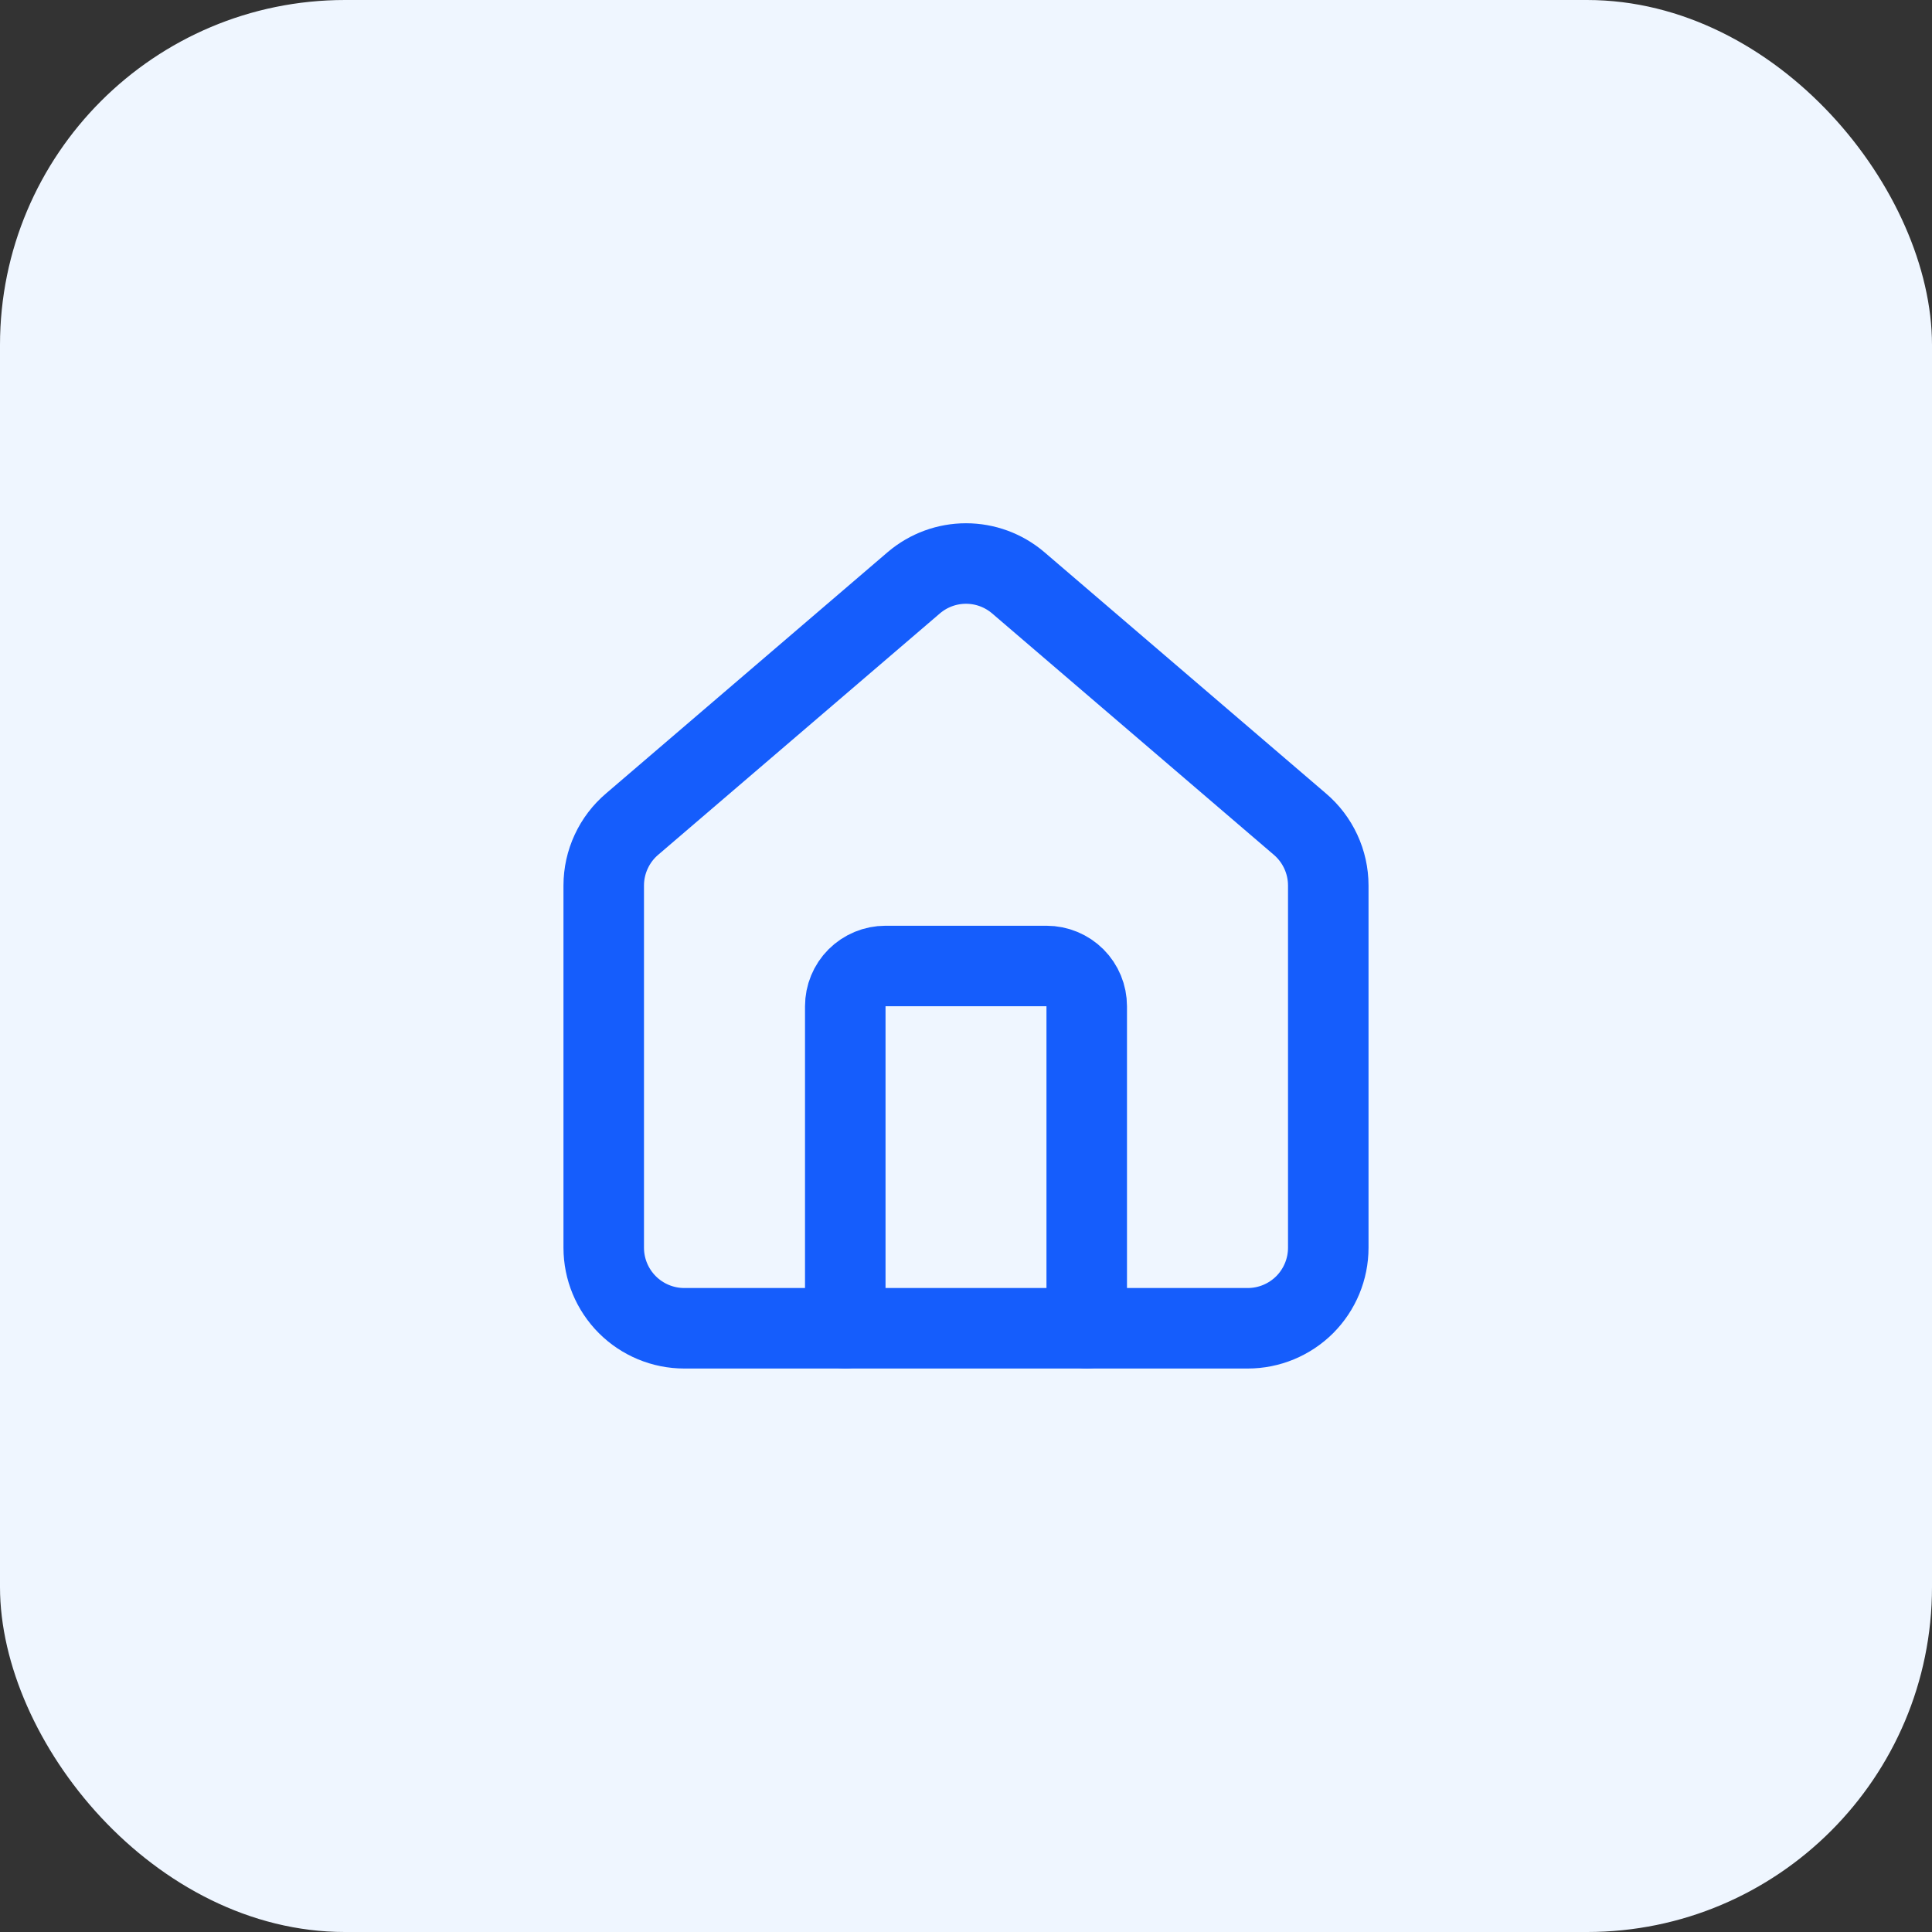
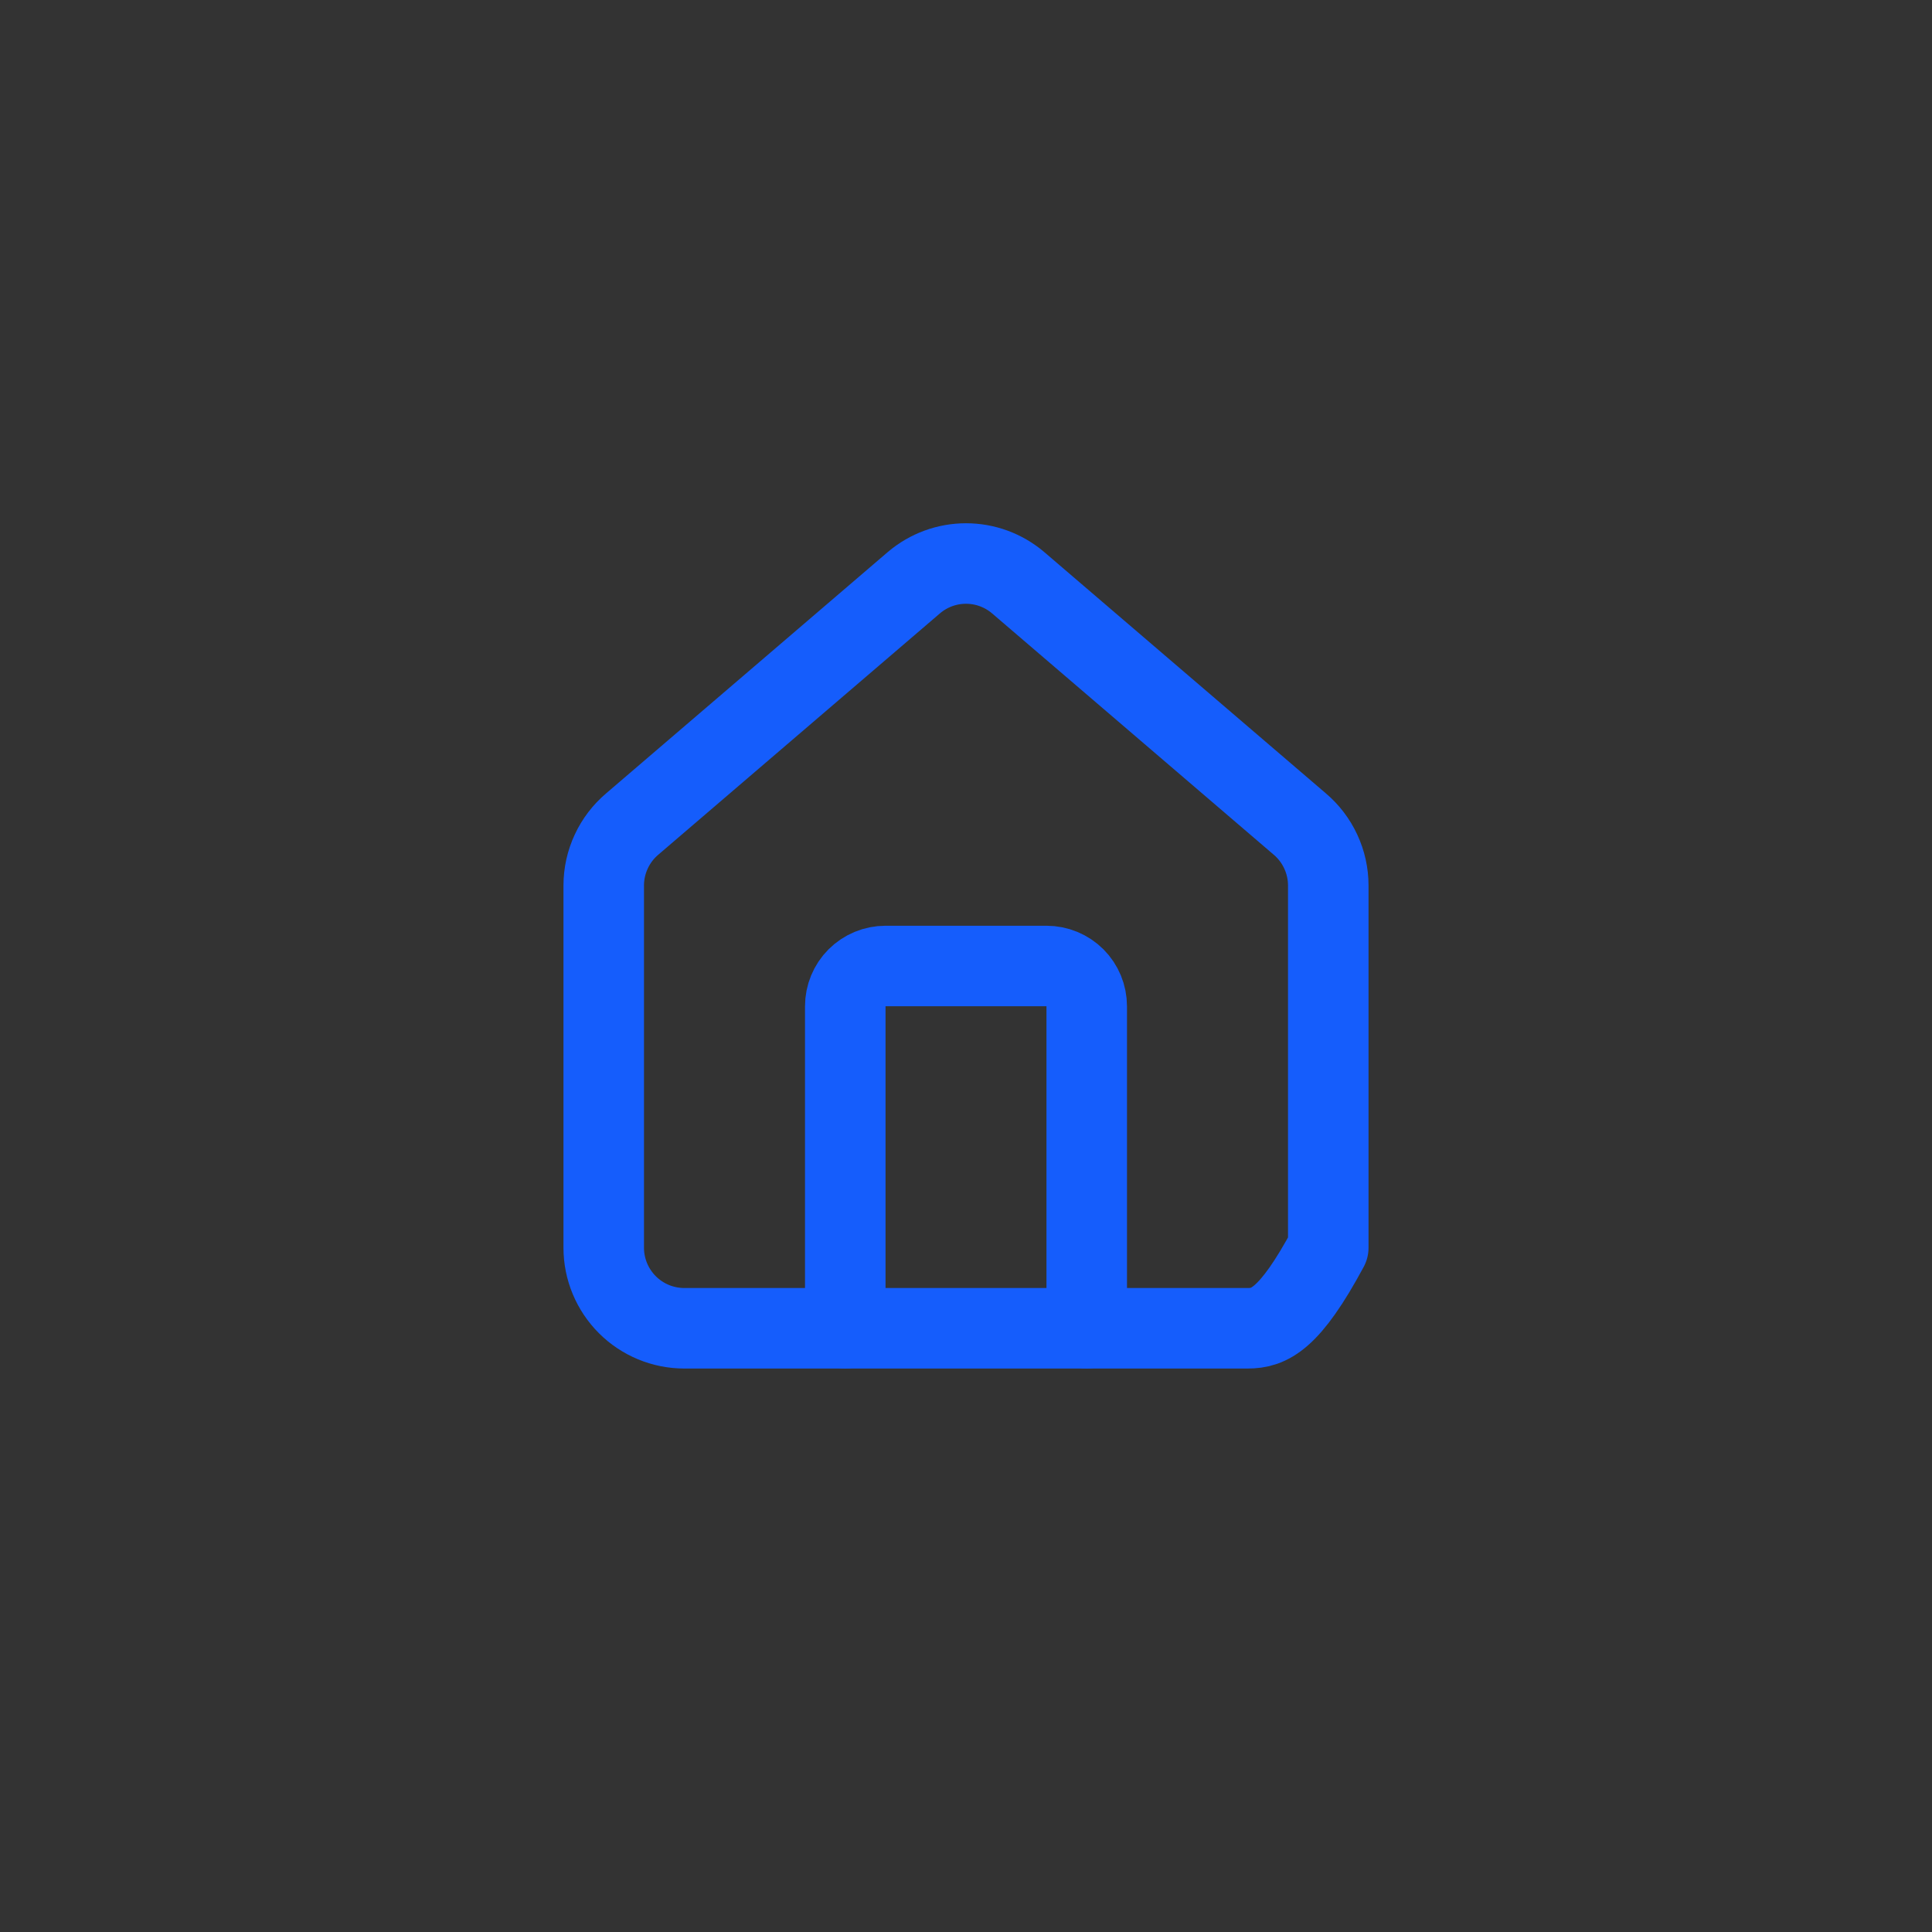
<svg xmlns="http://www.w3.org/2000/svg" width="49" height="49" viewBox="0 0 49 49" fill="none">
  <rect x="0" y="0" width="49" height="49" fill="#333333" stroke="none" />
-   <rect width="49" height="49" rx="8.75" fill="#EFF6FF" />
  <path d="M27.562 33.688V25.521C27.562 25.25 27.455 24.99 27.264 24.799C27.072 24.608 26.812 24.5 26.542 24.5H22.458C22.188 24.5 21.928 24.608 21.736 24.799C21.545 24.99 21.438 25.25 21.438 25.521V33.688" stroke="#155DFC" stroke-width="2.042" stroke-linecap="round" stroke-linejoin="round" />
-   <path d="M15.312 22.458C15.312 22.161 15.377 21.868 15.502 21.599C15.627 21.329 15.809 21.09 16.036 20.898L23.182 14.775C23.551 14.463 24.017 14.292 24.5 14.292C24.983 14.292 25.449 14.463 25.818 14.775L32.964 20.898C33.191 21.09 33.373 21.329 33.498 21.599C33.623 21.868 33.688 22.161 33.688 22.458V31.646C33.688 32.187 33.472 32.707 33.09 33.09C32.707 33.472 32.187 33.688 31.646 33.688H17.354C16.813 33.688 16.293 33.472 15.911 33.09C15.528 32.707 15.312 32.187 15.312 31.646V22.458Z" stroke="#155DFC" stroke-width="2.042" stroke-linecap="round" stroke-linejoin="round" />
+   <path d="M15.312 22.458C15.312 22.161 15.377 21.868 15.502 21.599C15.627 21.329 15.809 21.09 16.036 20.898L23.182 14.775C23.551 14.463 24.017 14.292 24.5 14.292C24.983 14.292 25.449 14.463 25.818 14.775L32.964 20.898C33.191 21.09 33.373 21.329 33.498 21.599C33.623 21.868 33.688 22.161 33.688 22.458V31.646C32.707 33.472 32.187 33.688 31.646 33.688H17.354C16.813 33.688 16.293 33.472 15.911 33.09C15.528 32.707 15.312 32.187 15.312 31.646V22.458Z" stroke="#155DFC" stroke-width="2.042" stroke-linecap="round" stroke-linejoin="round" />
</svg>